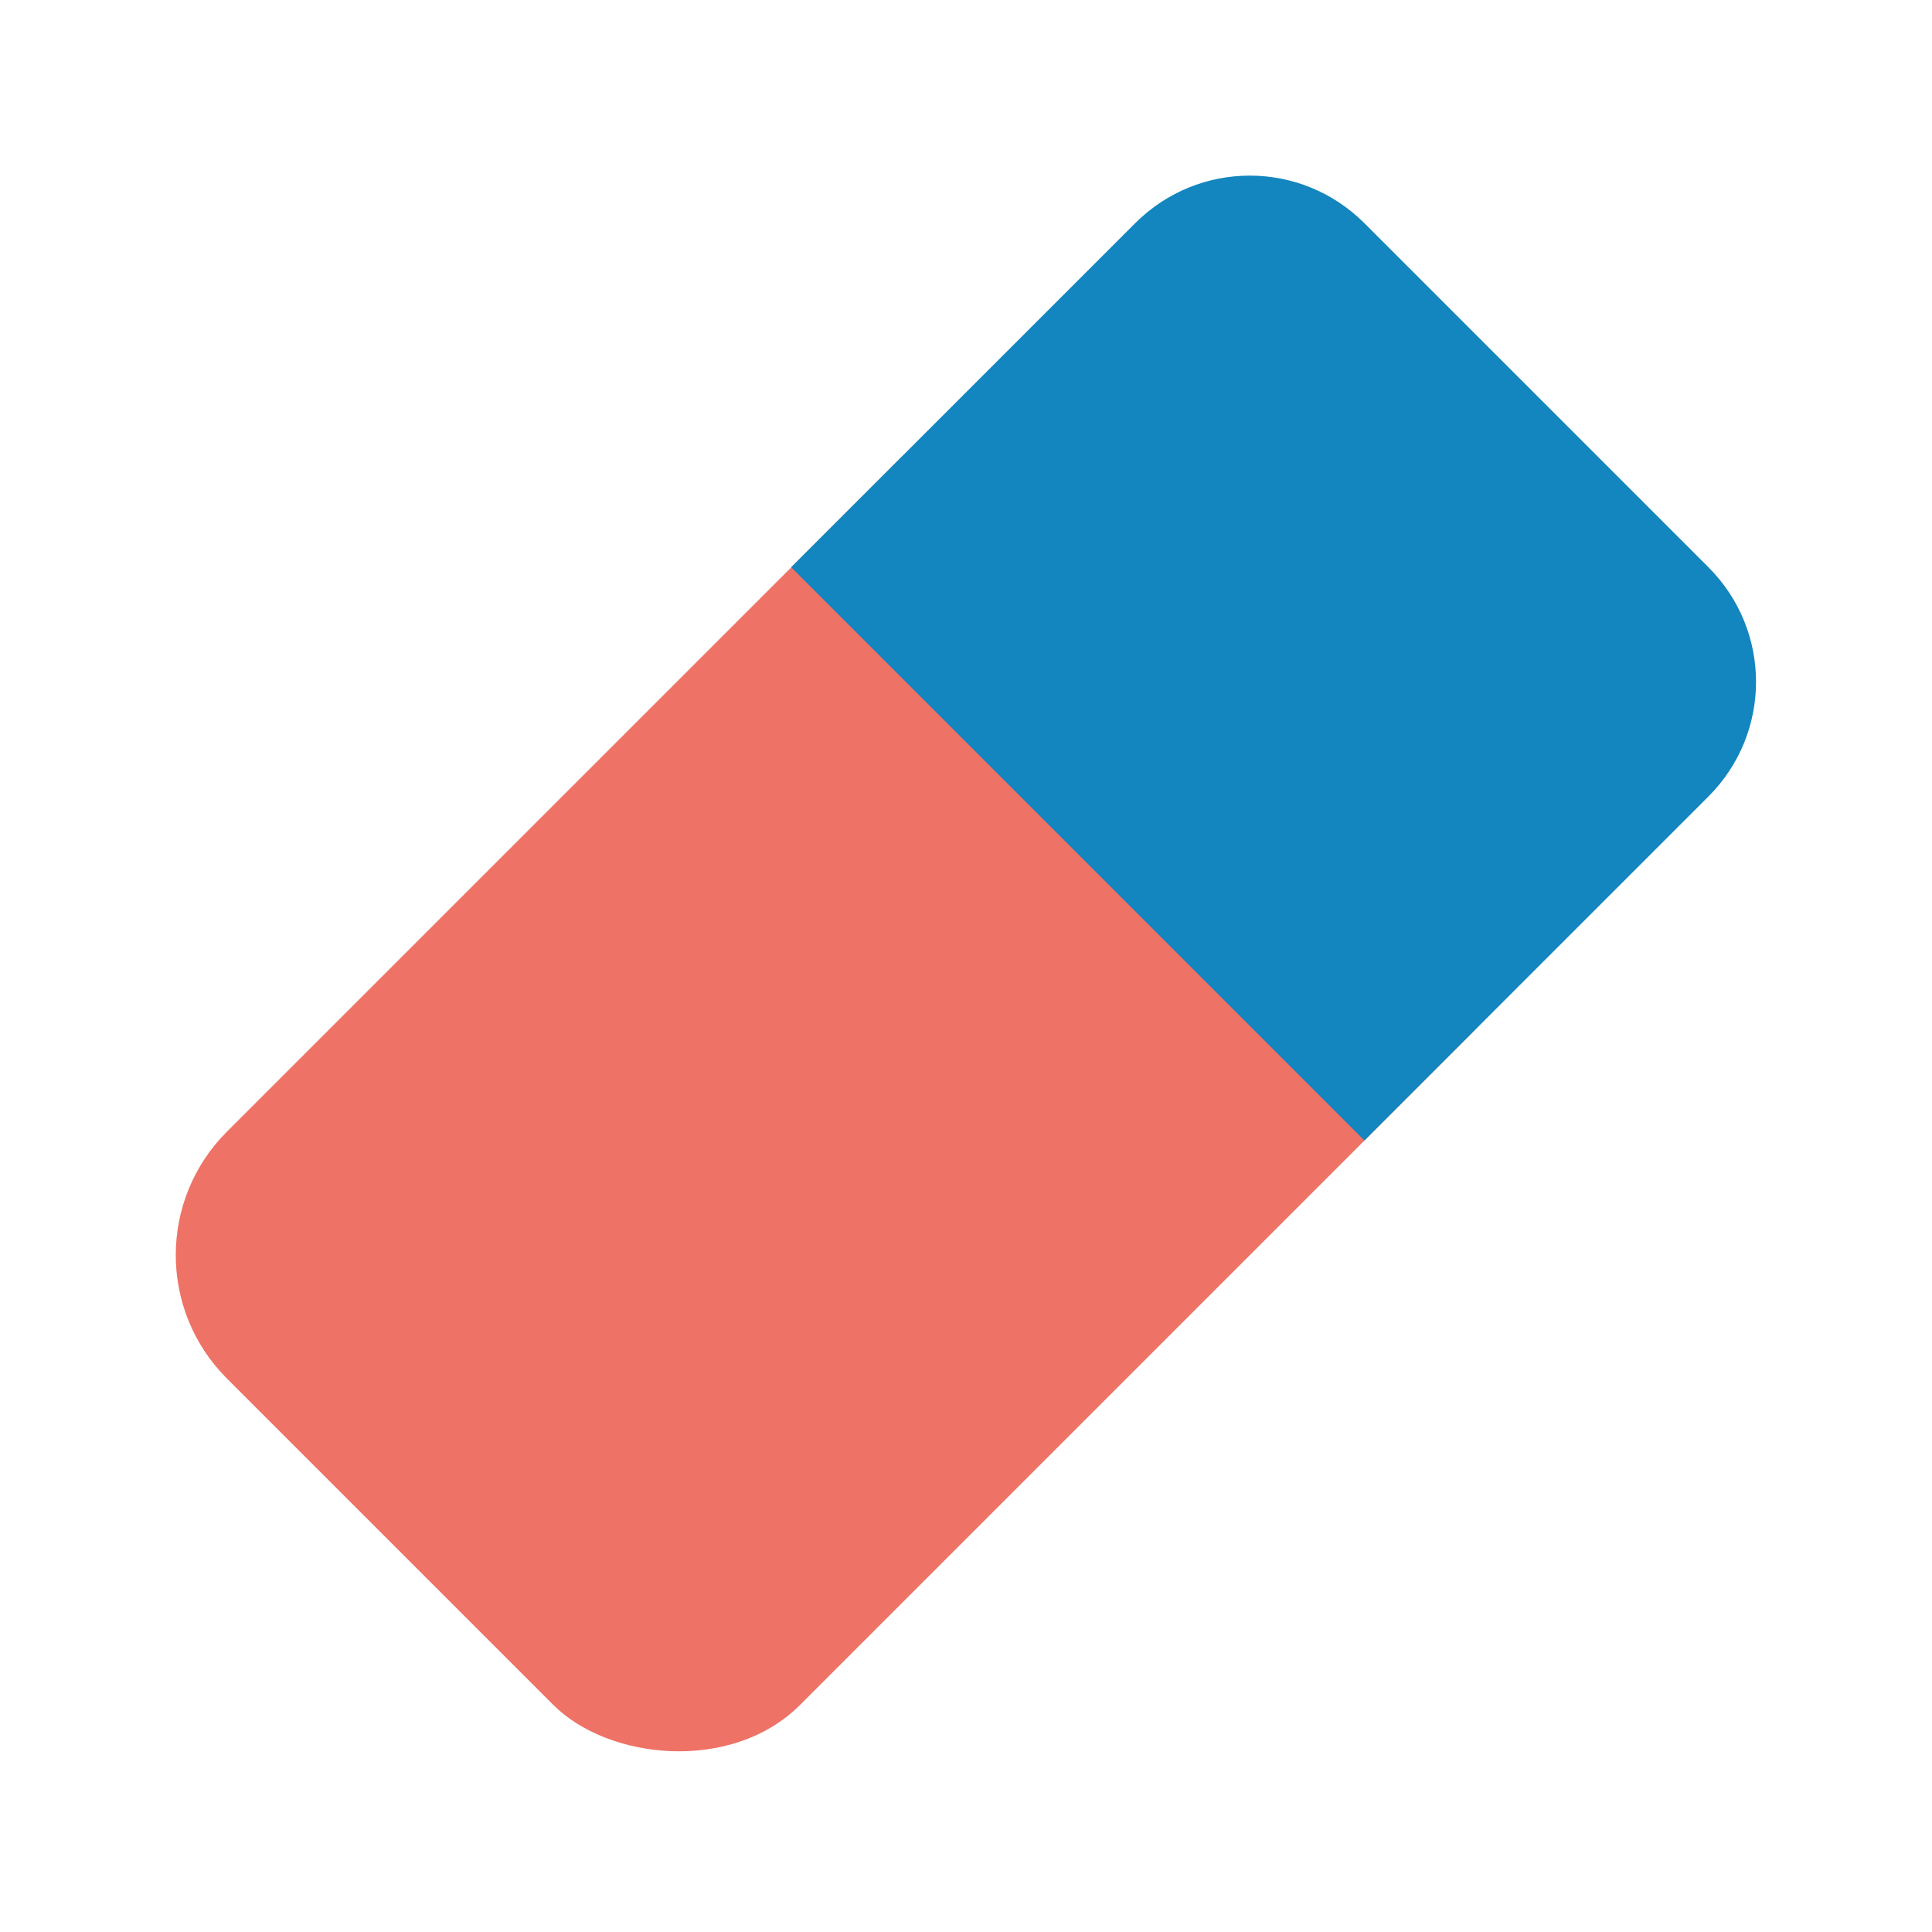
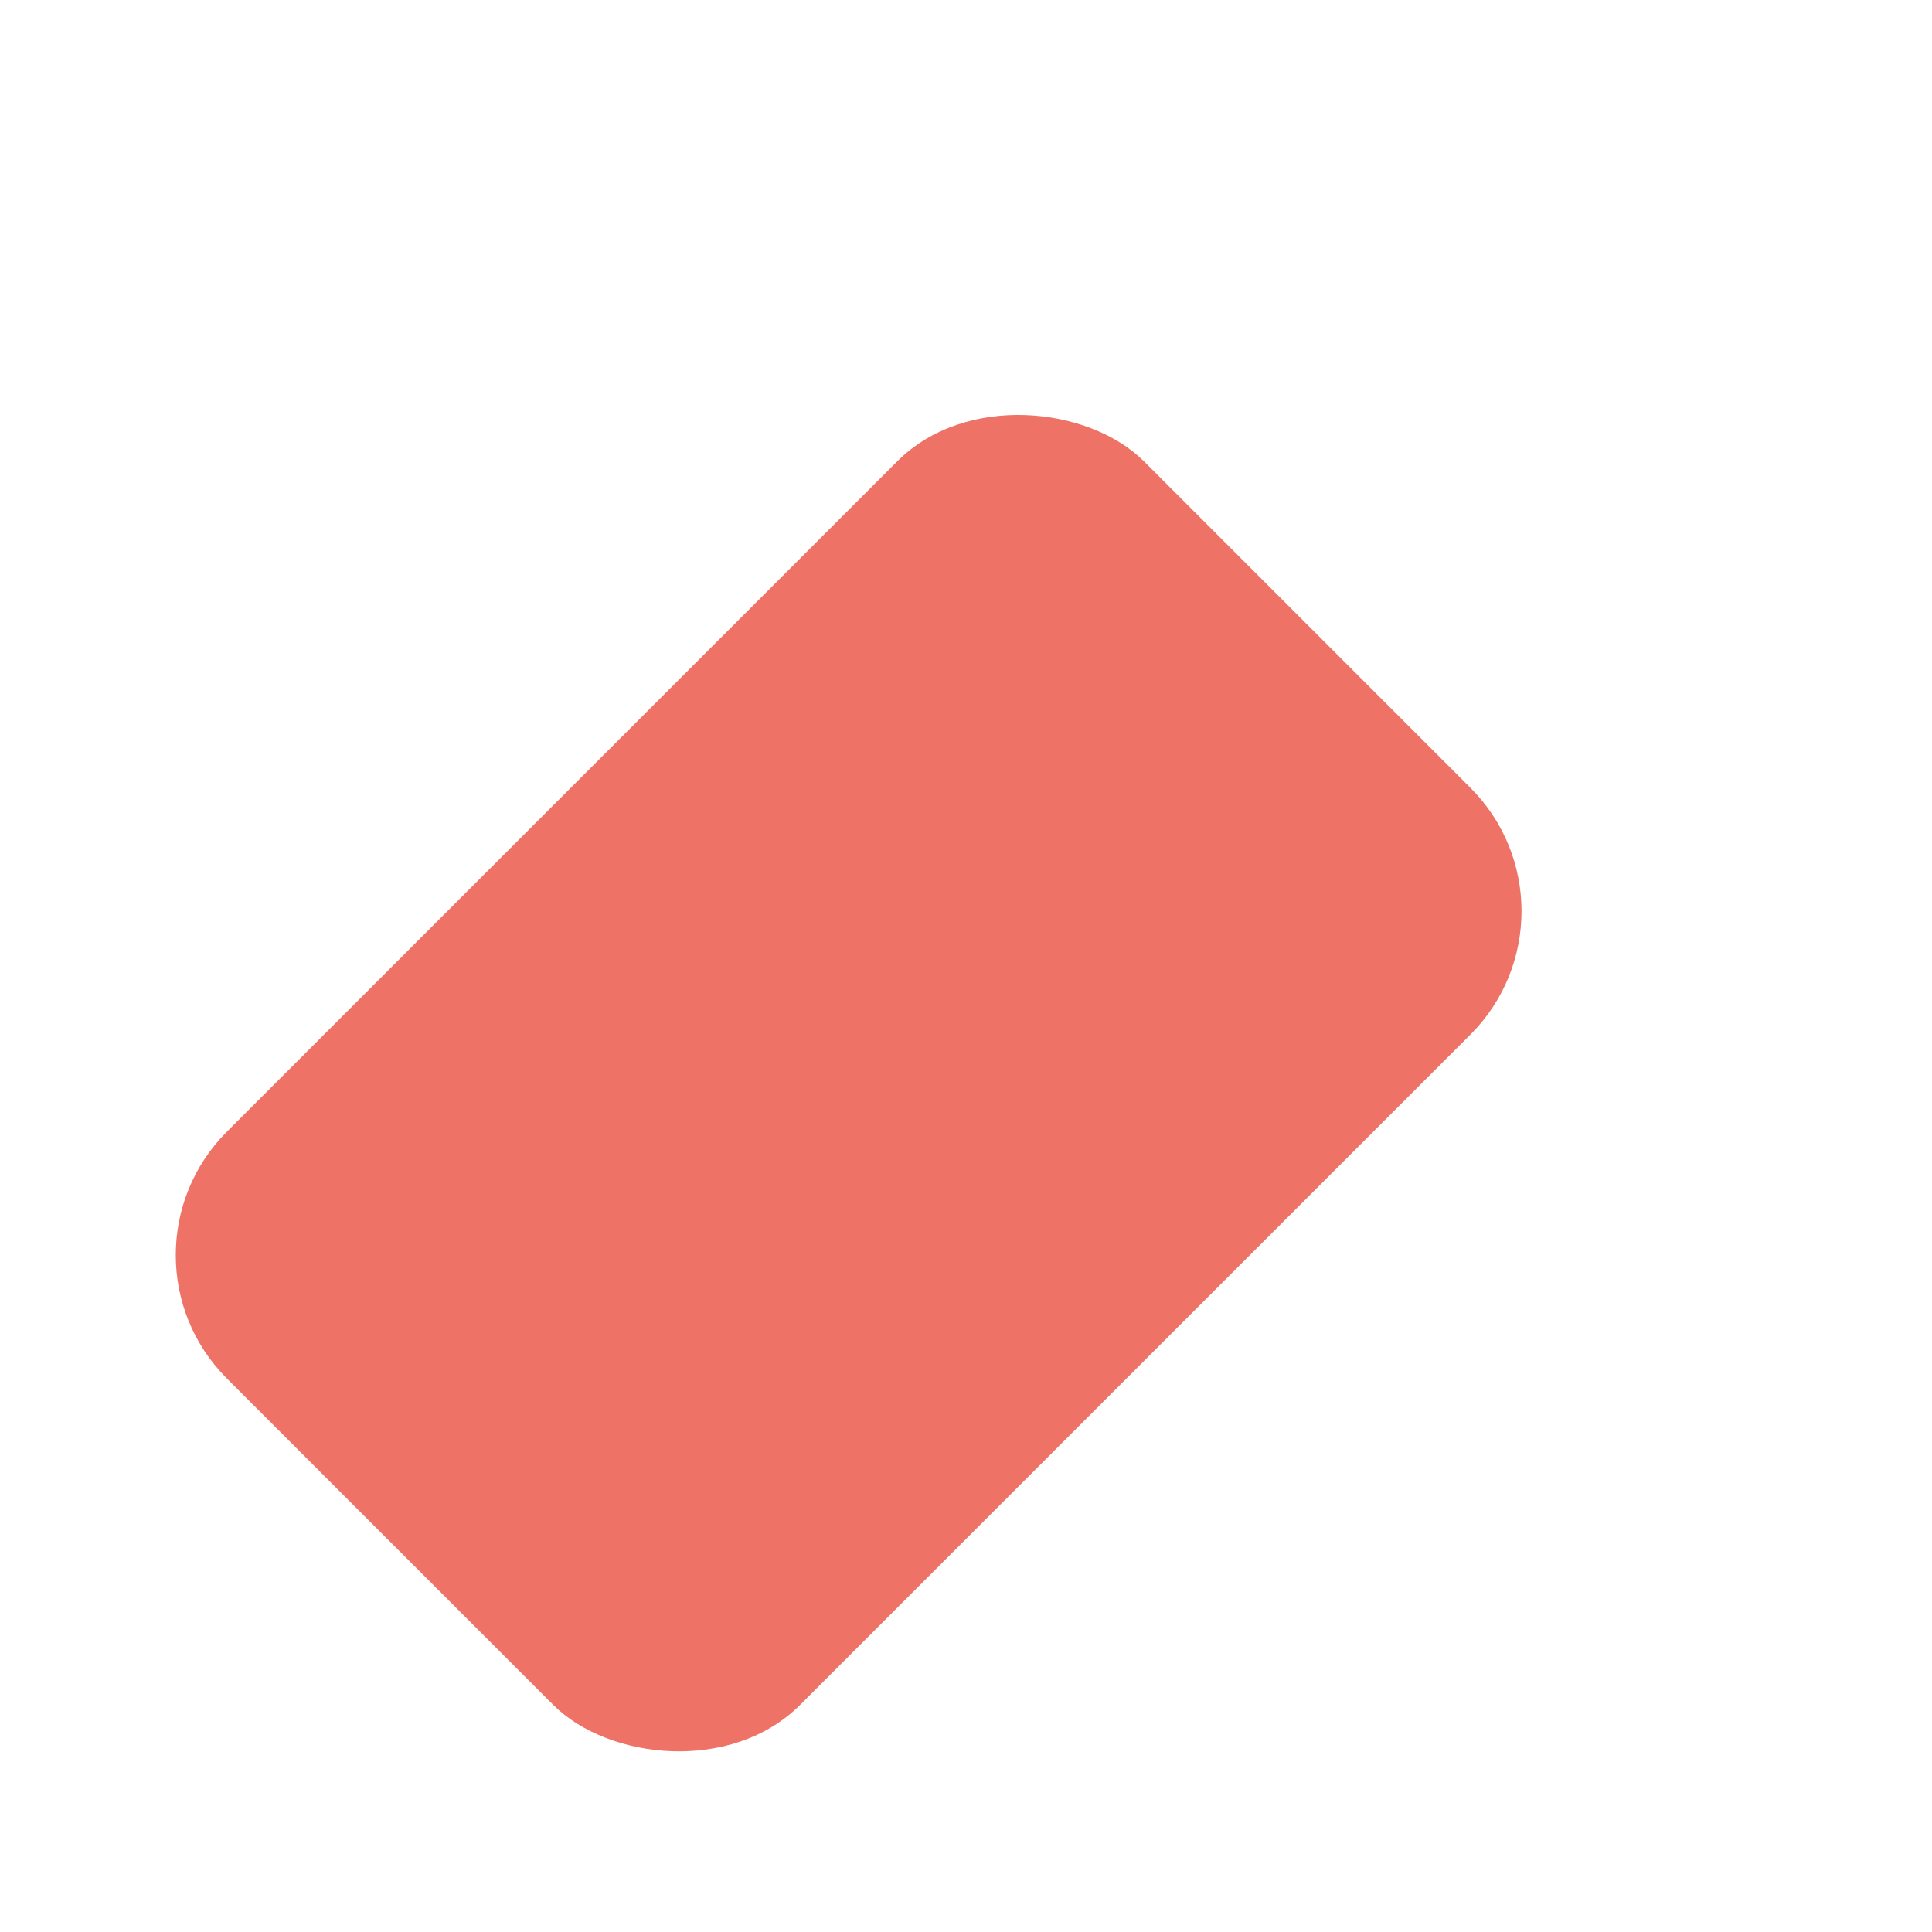
<svg xmlns="http://www.w3.org/2000/svg" viewBox="0 0 22 22">
  <rect transform="matrix(0.707 -0.707 0.707 0.707 0 0)" height="9.232" width="14.771" y="10.941" style="fill:#ee7266;opacity:1;fill-opacity:1;stroke:none;fill-rule:nonzero" x="-9.274" rx="1.987" />
-   <path style="fill:#1385bf;opacity:1;fill-opacity:1;stroke:none;fill-rule:nonzero" d="m 9.01 6.46 6.527 6.527 3.917 -3.917 c 0.723 -0.723 0.723 -1.888 0 -2.611 l -3.917 -3.917 c -0.723 -0.723 -1.888 -0.723 -2.611 0 l -3.917 3.917 z" />
</svg>